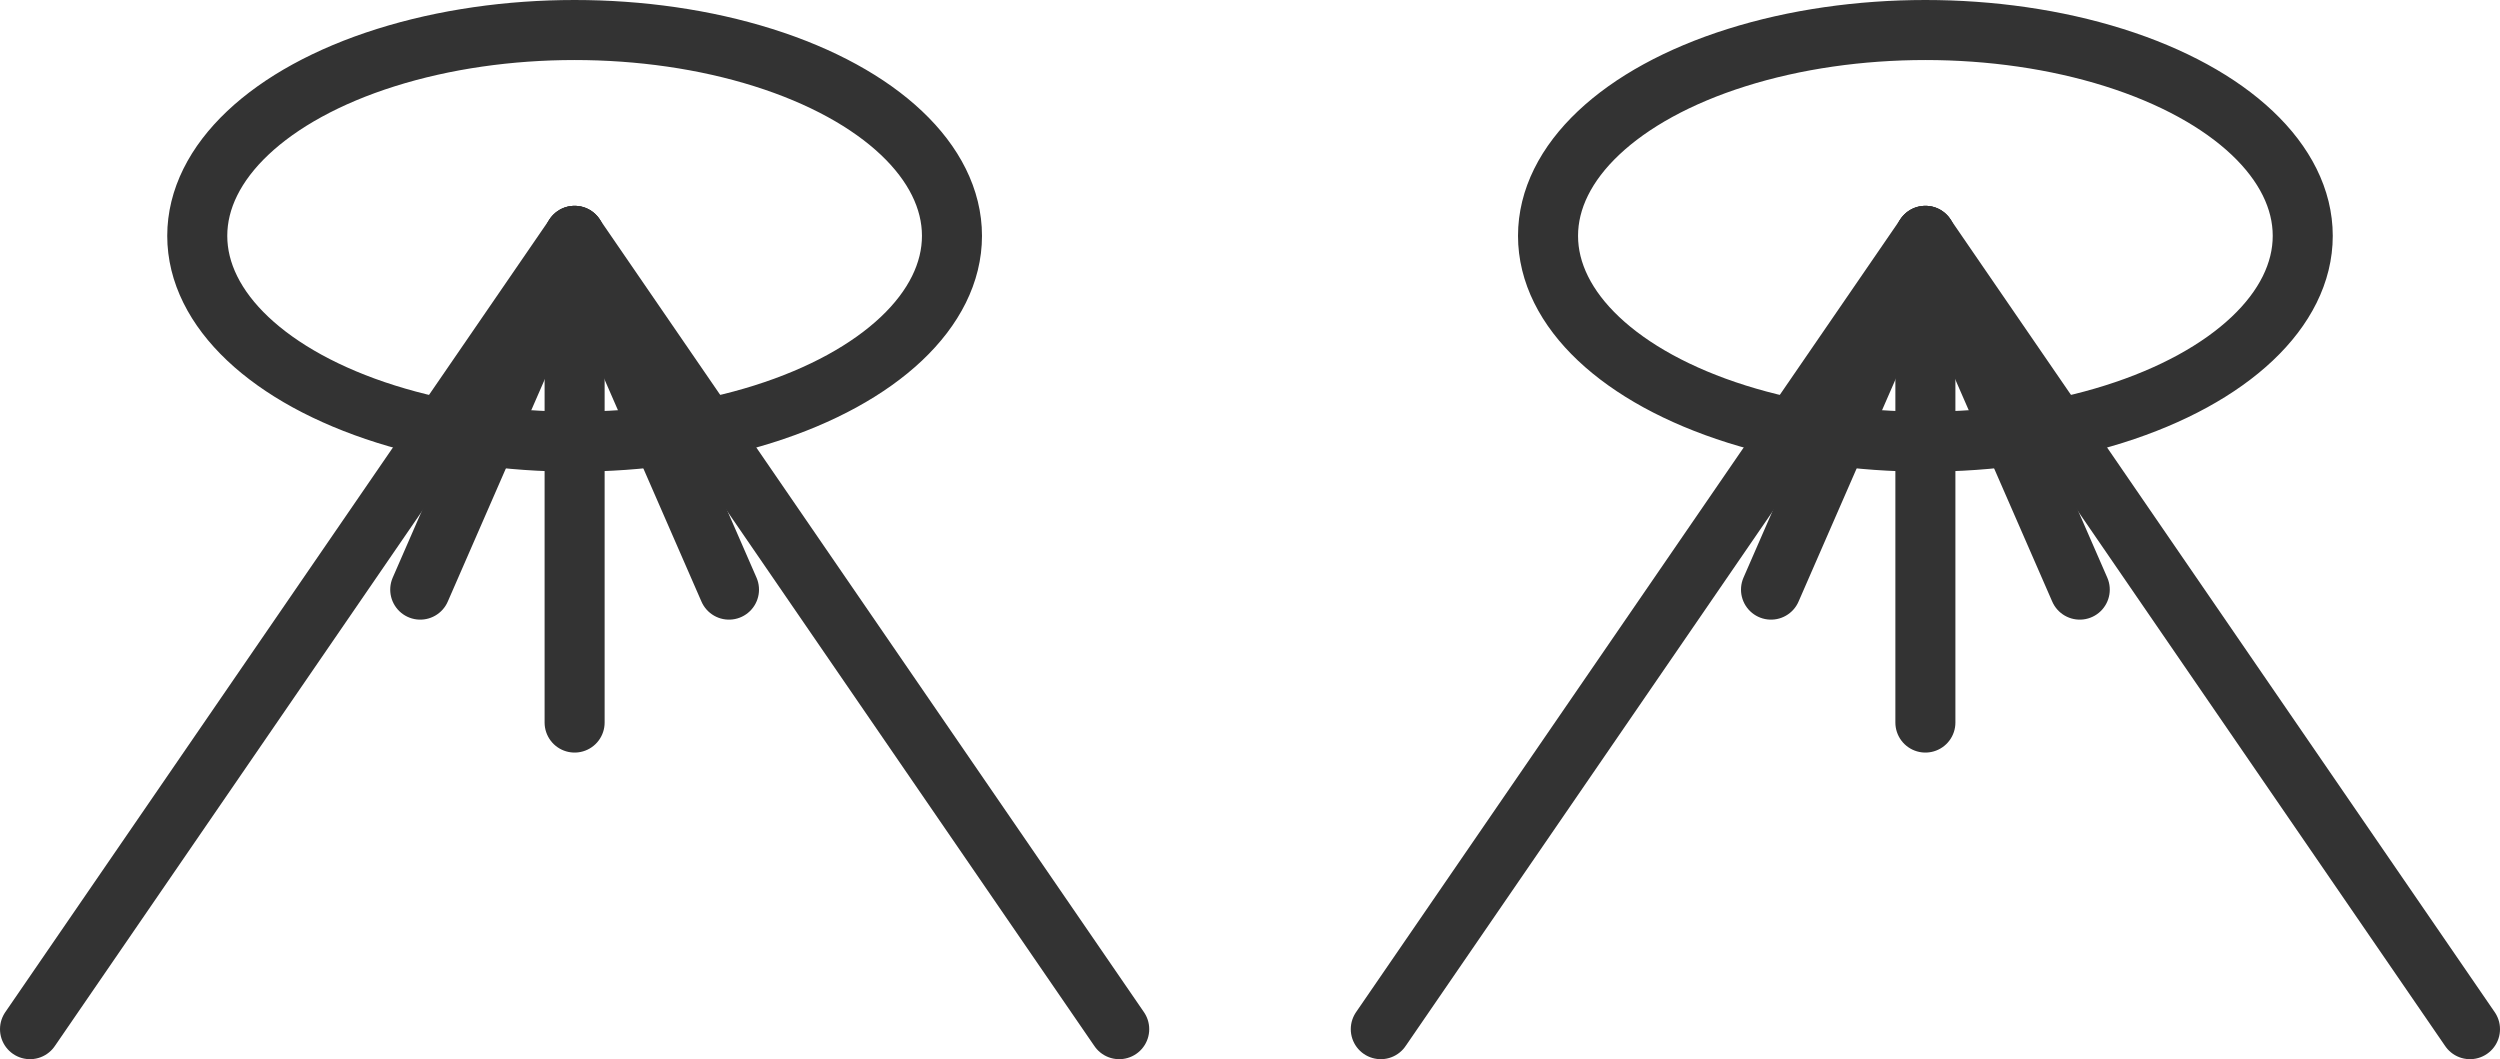
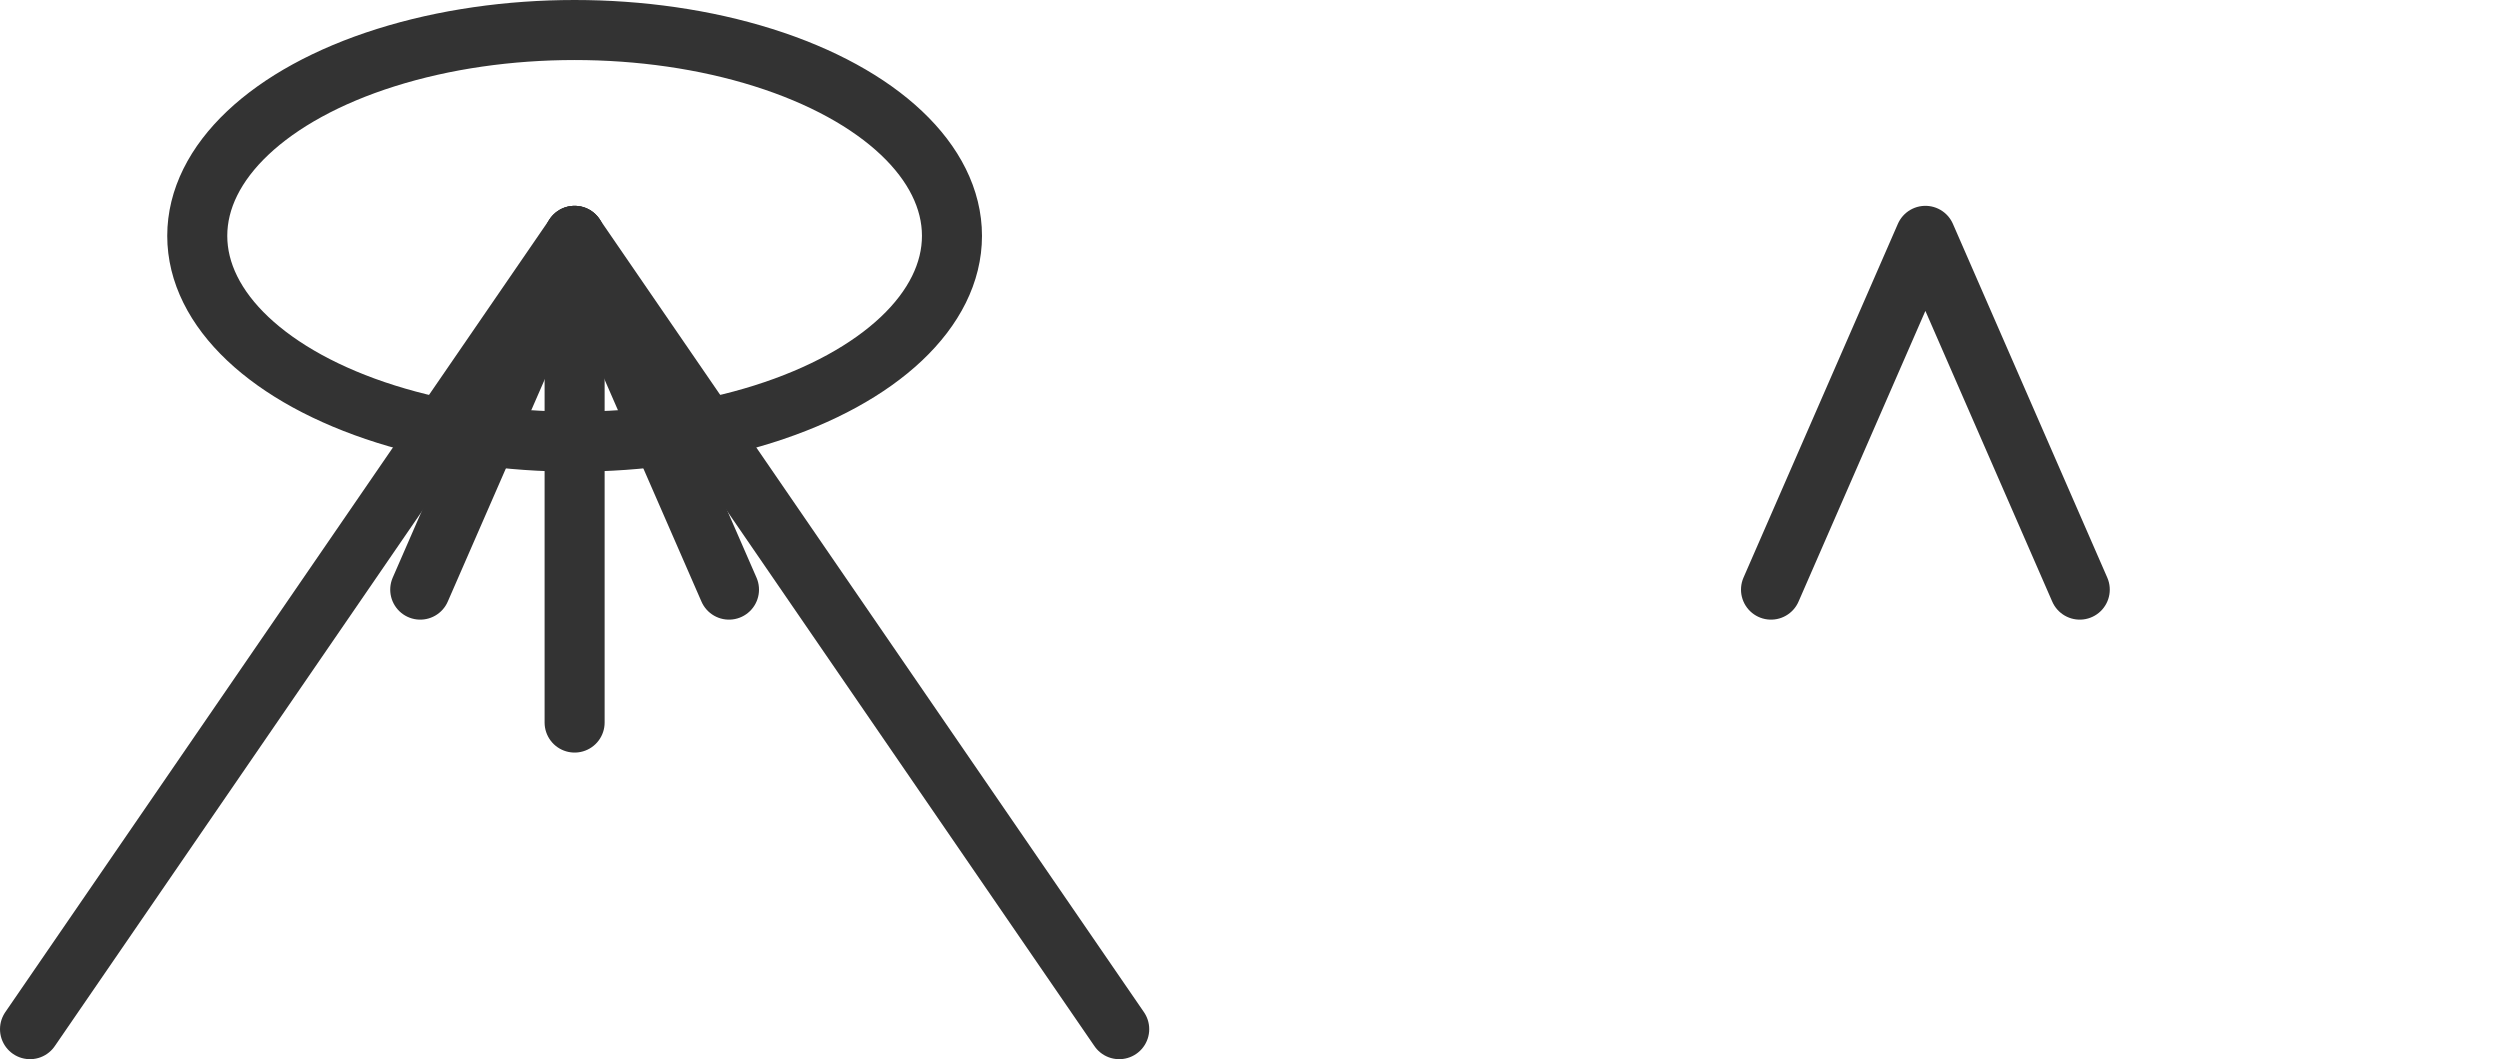
<svg xmlns="http://www.w3.org/2000/svg" id="INCISIONE" viewBox="0 0 11.66 4.94">
  <defs>
    <style>
      .cls-1 {
        fill: none;
        stroke: #333;
        stroke-linecap: round;
        stroke-linejoin: round;
        stroke-width: .28px;
      }
    </style>
  </defs>
  <g id="LWPOLYLINE">
    <line class="cls-1" x1="2.68" y1="1.1" x2="2.68" y2="3.37" />
  </g>
  <g id="LWPOLYLINE-2" data-name="LWPOLYLINE">
    <polyline class="cls-1" points="1.96 2.75 2.68 1.1 3.4 2.75" />
  </g>
  <g id="ELLIPSE">
    <ellipse class="cls-1" cx="2.68" cy="1.1" rx="1.76" ry=".96" />
  </g>
  <g id="LWPOLYLINE-3" data-name="LWPOLYLINE">
-     <line class="cls-1" x1="8.98" y1="1.1" x2="8.98" y2="3.37" />
-   </g>
+     </g>
  <g id="LWPOLYLINE-4" data-name="LWPOLYLINE">
    <polyline class="cls-1" points="8.26 2.75 8.98 1.1 9.7 2.75" />
  </g>
  <g id="ELLIPSE-2" data-name="ELLIPSE">
-     <ellipse class="cls-1" cx="8.98" cy="1.1" rx="1.76" ry=".96" />
-   </g>
+     </g>
  <g id="LWPOLYLINE-5" data-name="LWPOLYLINE">
    <polyline class="cls-1" points=".14 4.8 2.68 1.1 5.22 4.8" />
  </g>
  <g id="LWPOLYLINE-6" data-name="LWPOLYLINE">
-     <polyline class="cls-1" points="6.44 4.8 8.98 1.1 11.52 4.8" />
-   </g>
+     </g>
</svg>